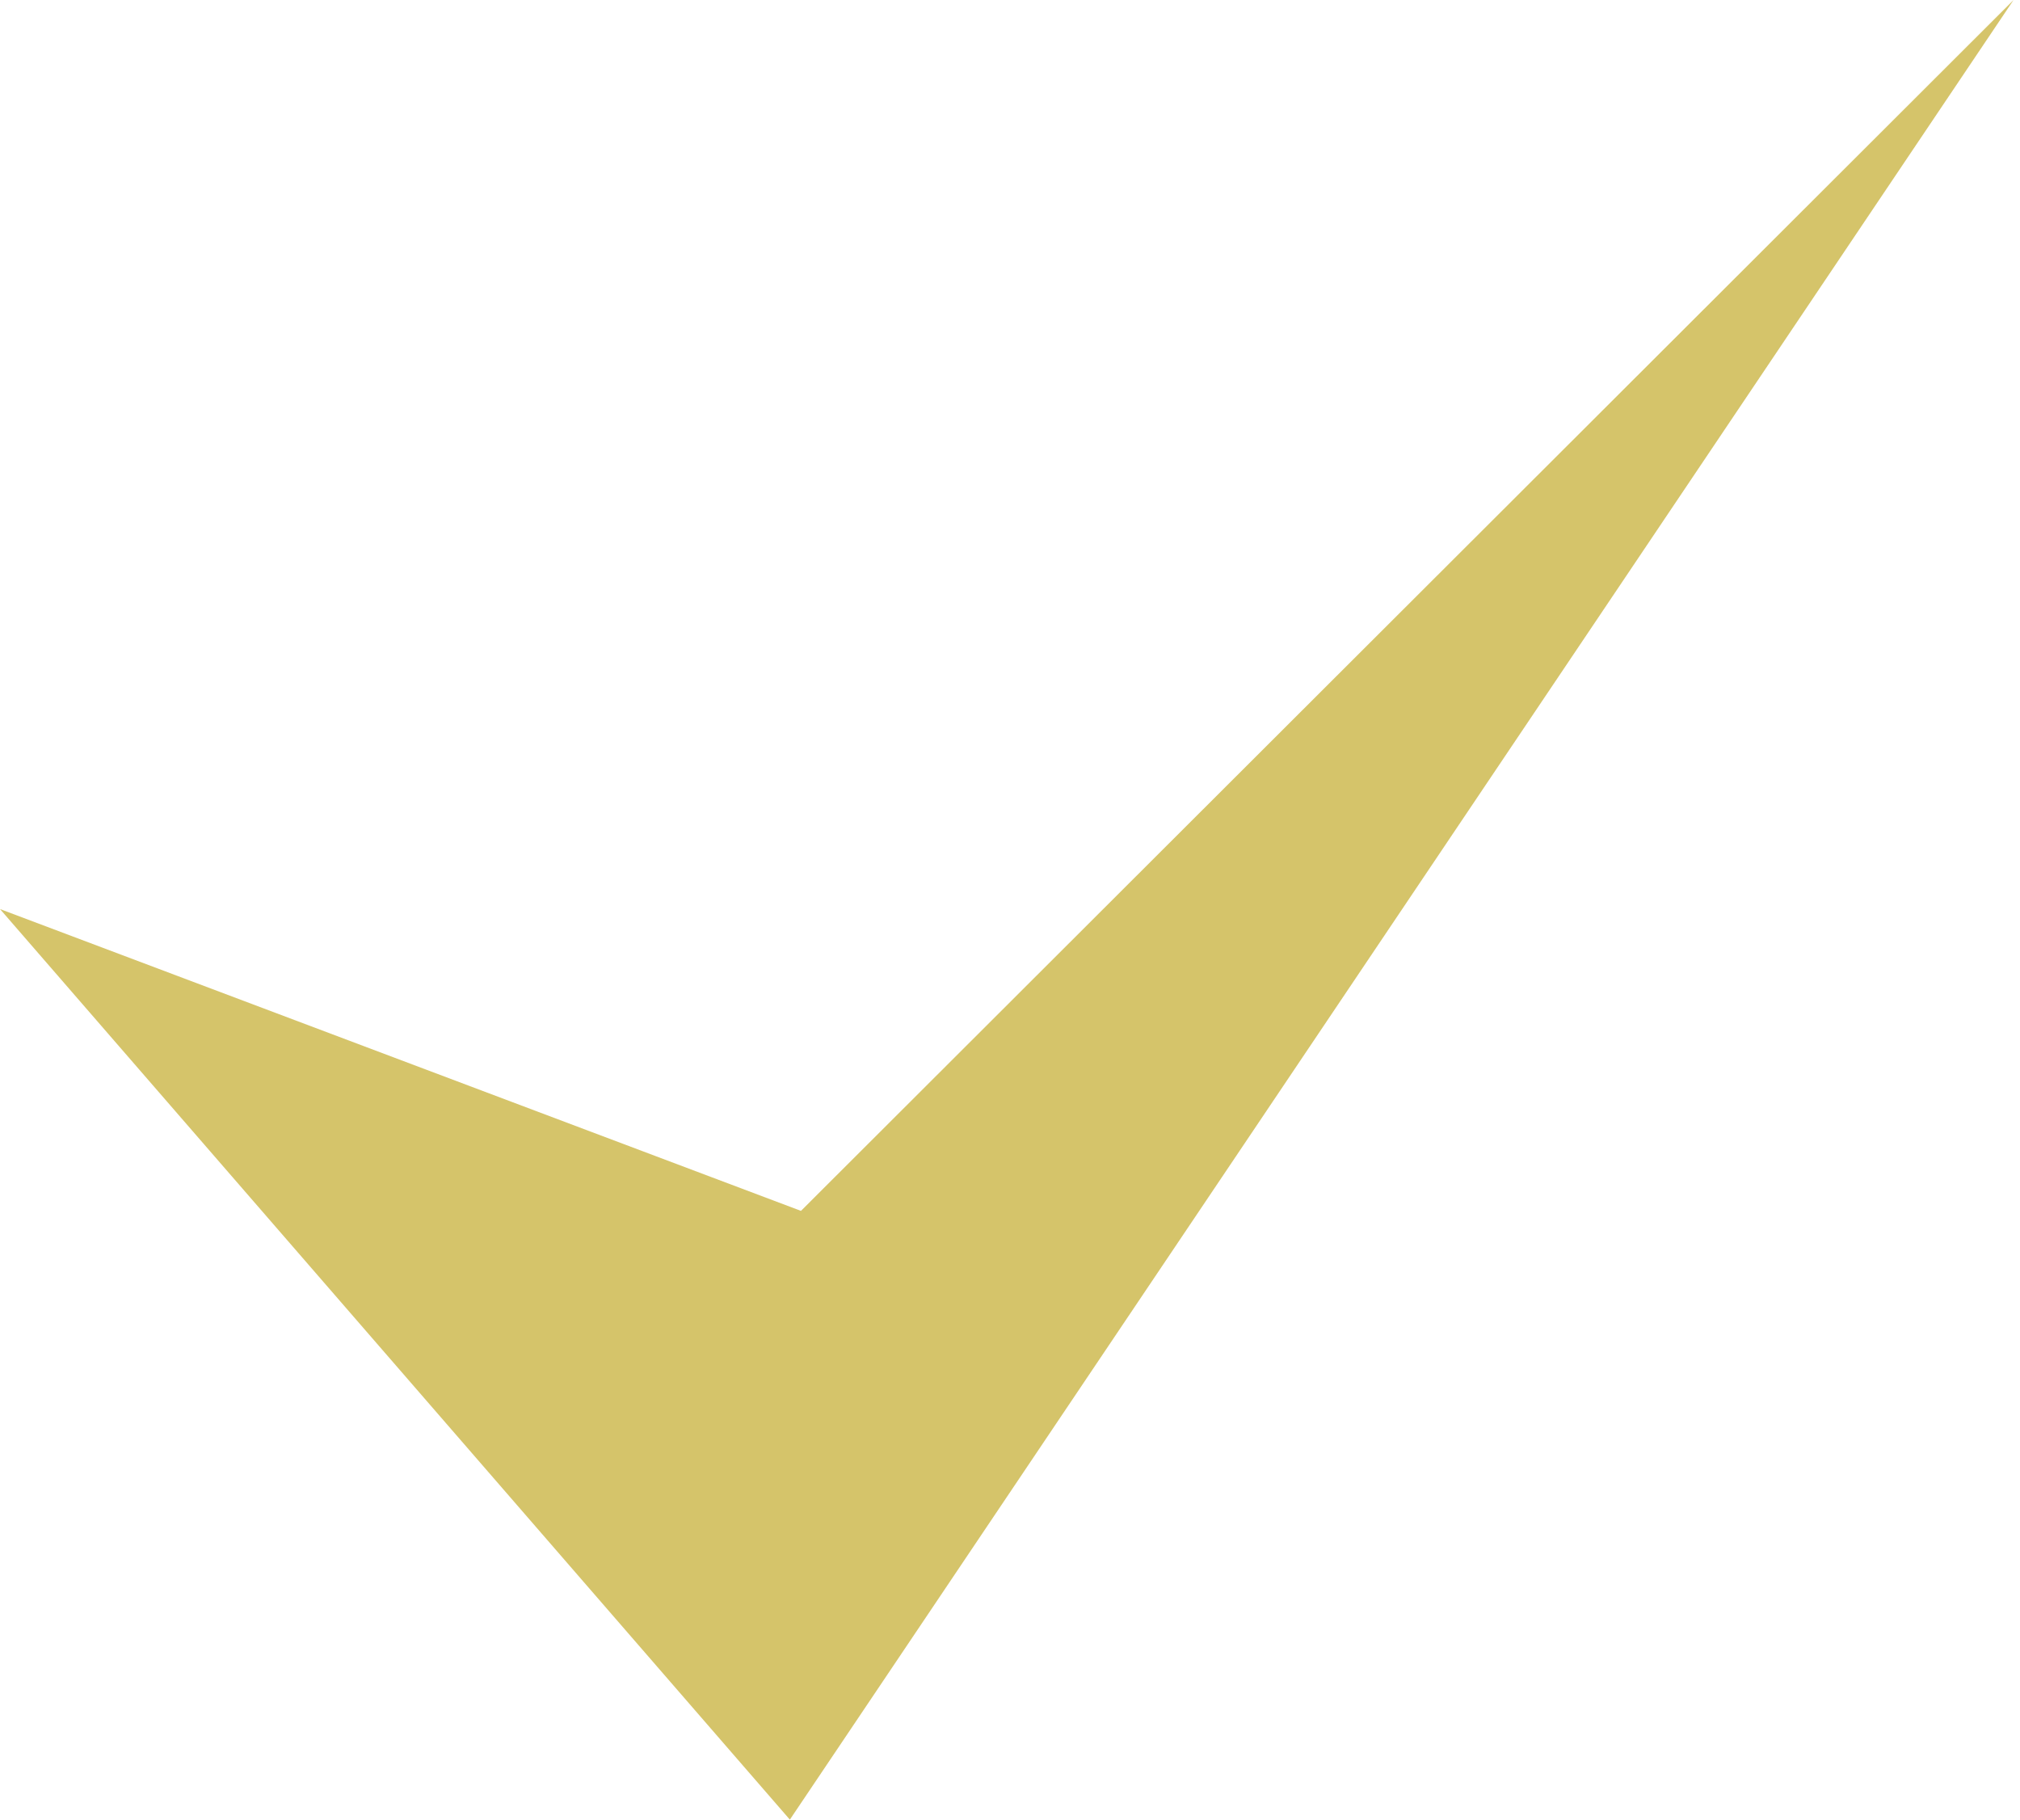
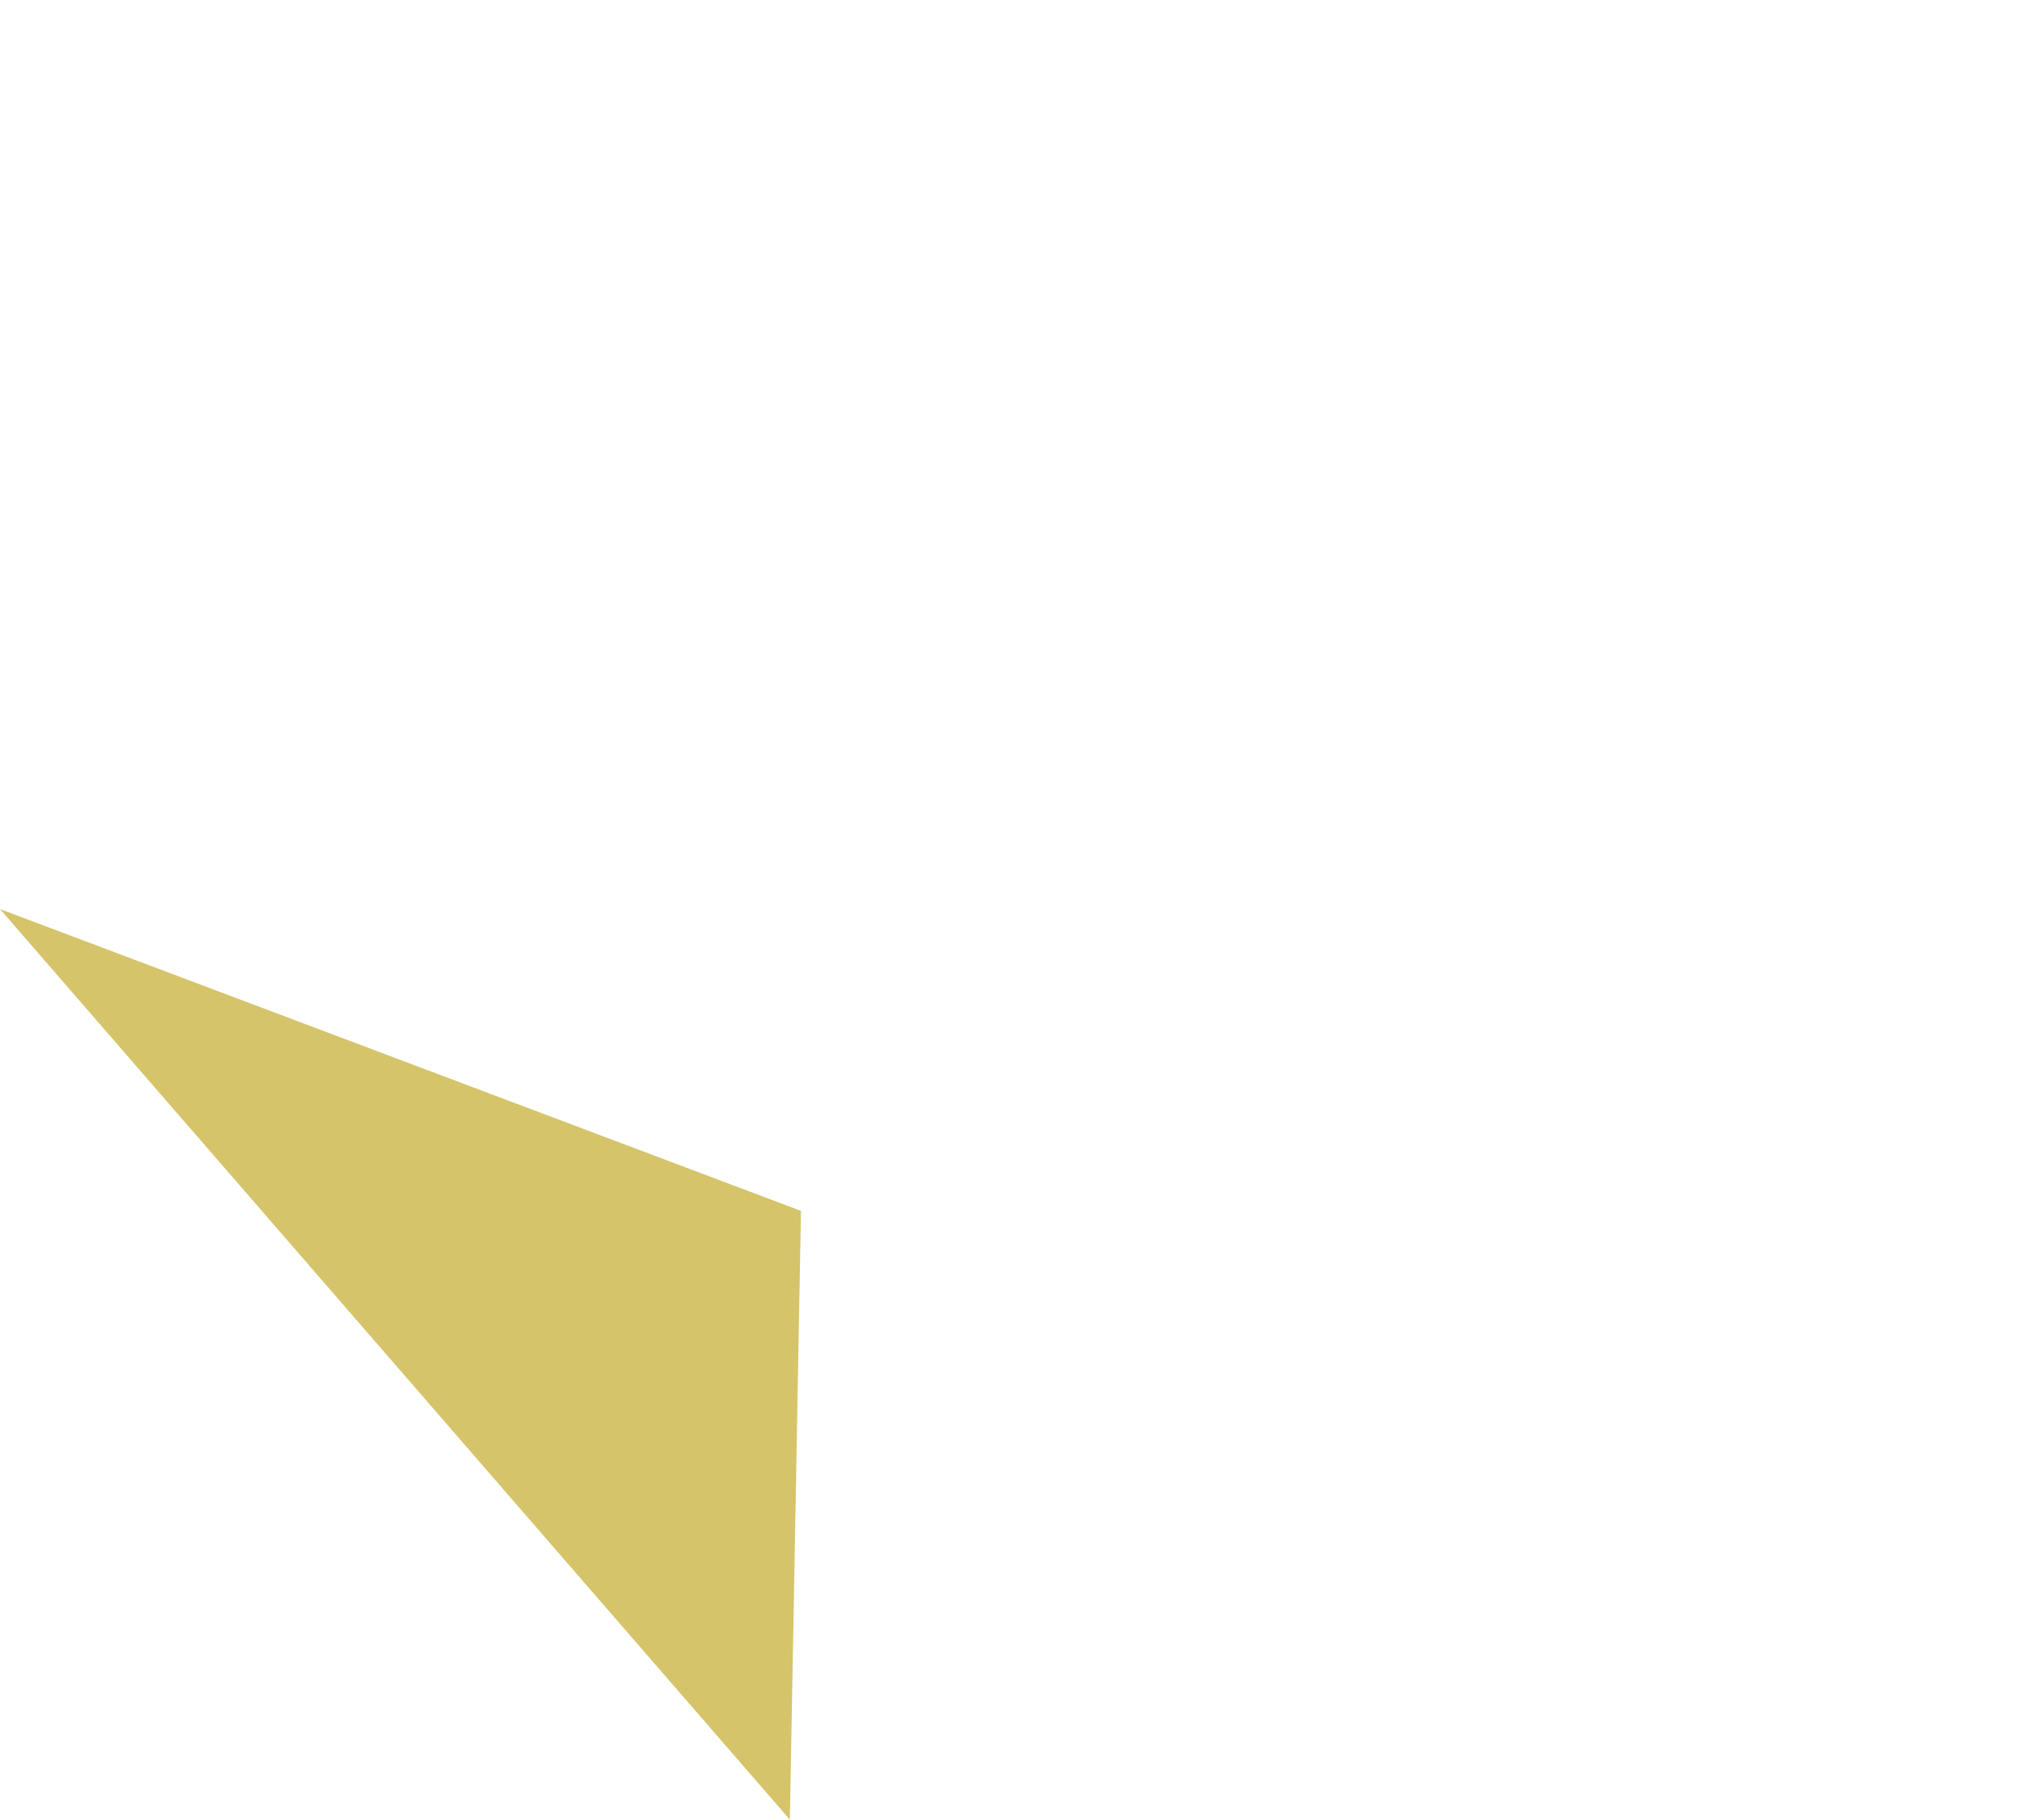
<svg xmlns="http://www.w3.org/2000/svg" width="161" height="145" viewBox="0 0 161 145" fill="none">
-   <path d="M0 72.439L62.954 145L160.486 0L63.84 96.49L0 72.439Z" fill="#D1BE5B" fill-opacity="0.91" />
+   <path d="M0 72.439L62.954 145L63.84 96.49L0 72.439Z" fill="#D1BE5B" fill-opacity="0.91" />
</svg>